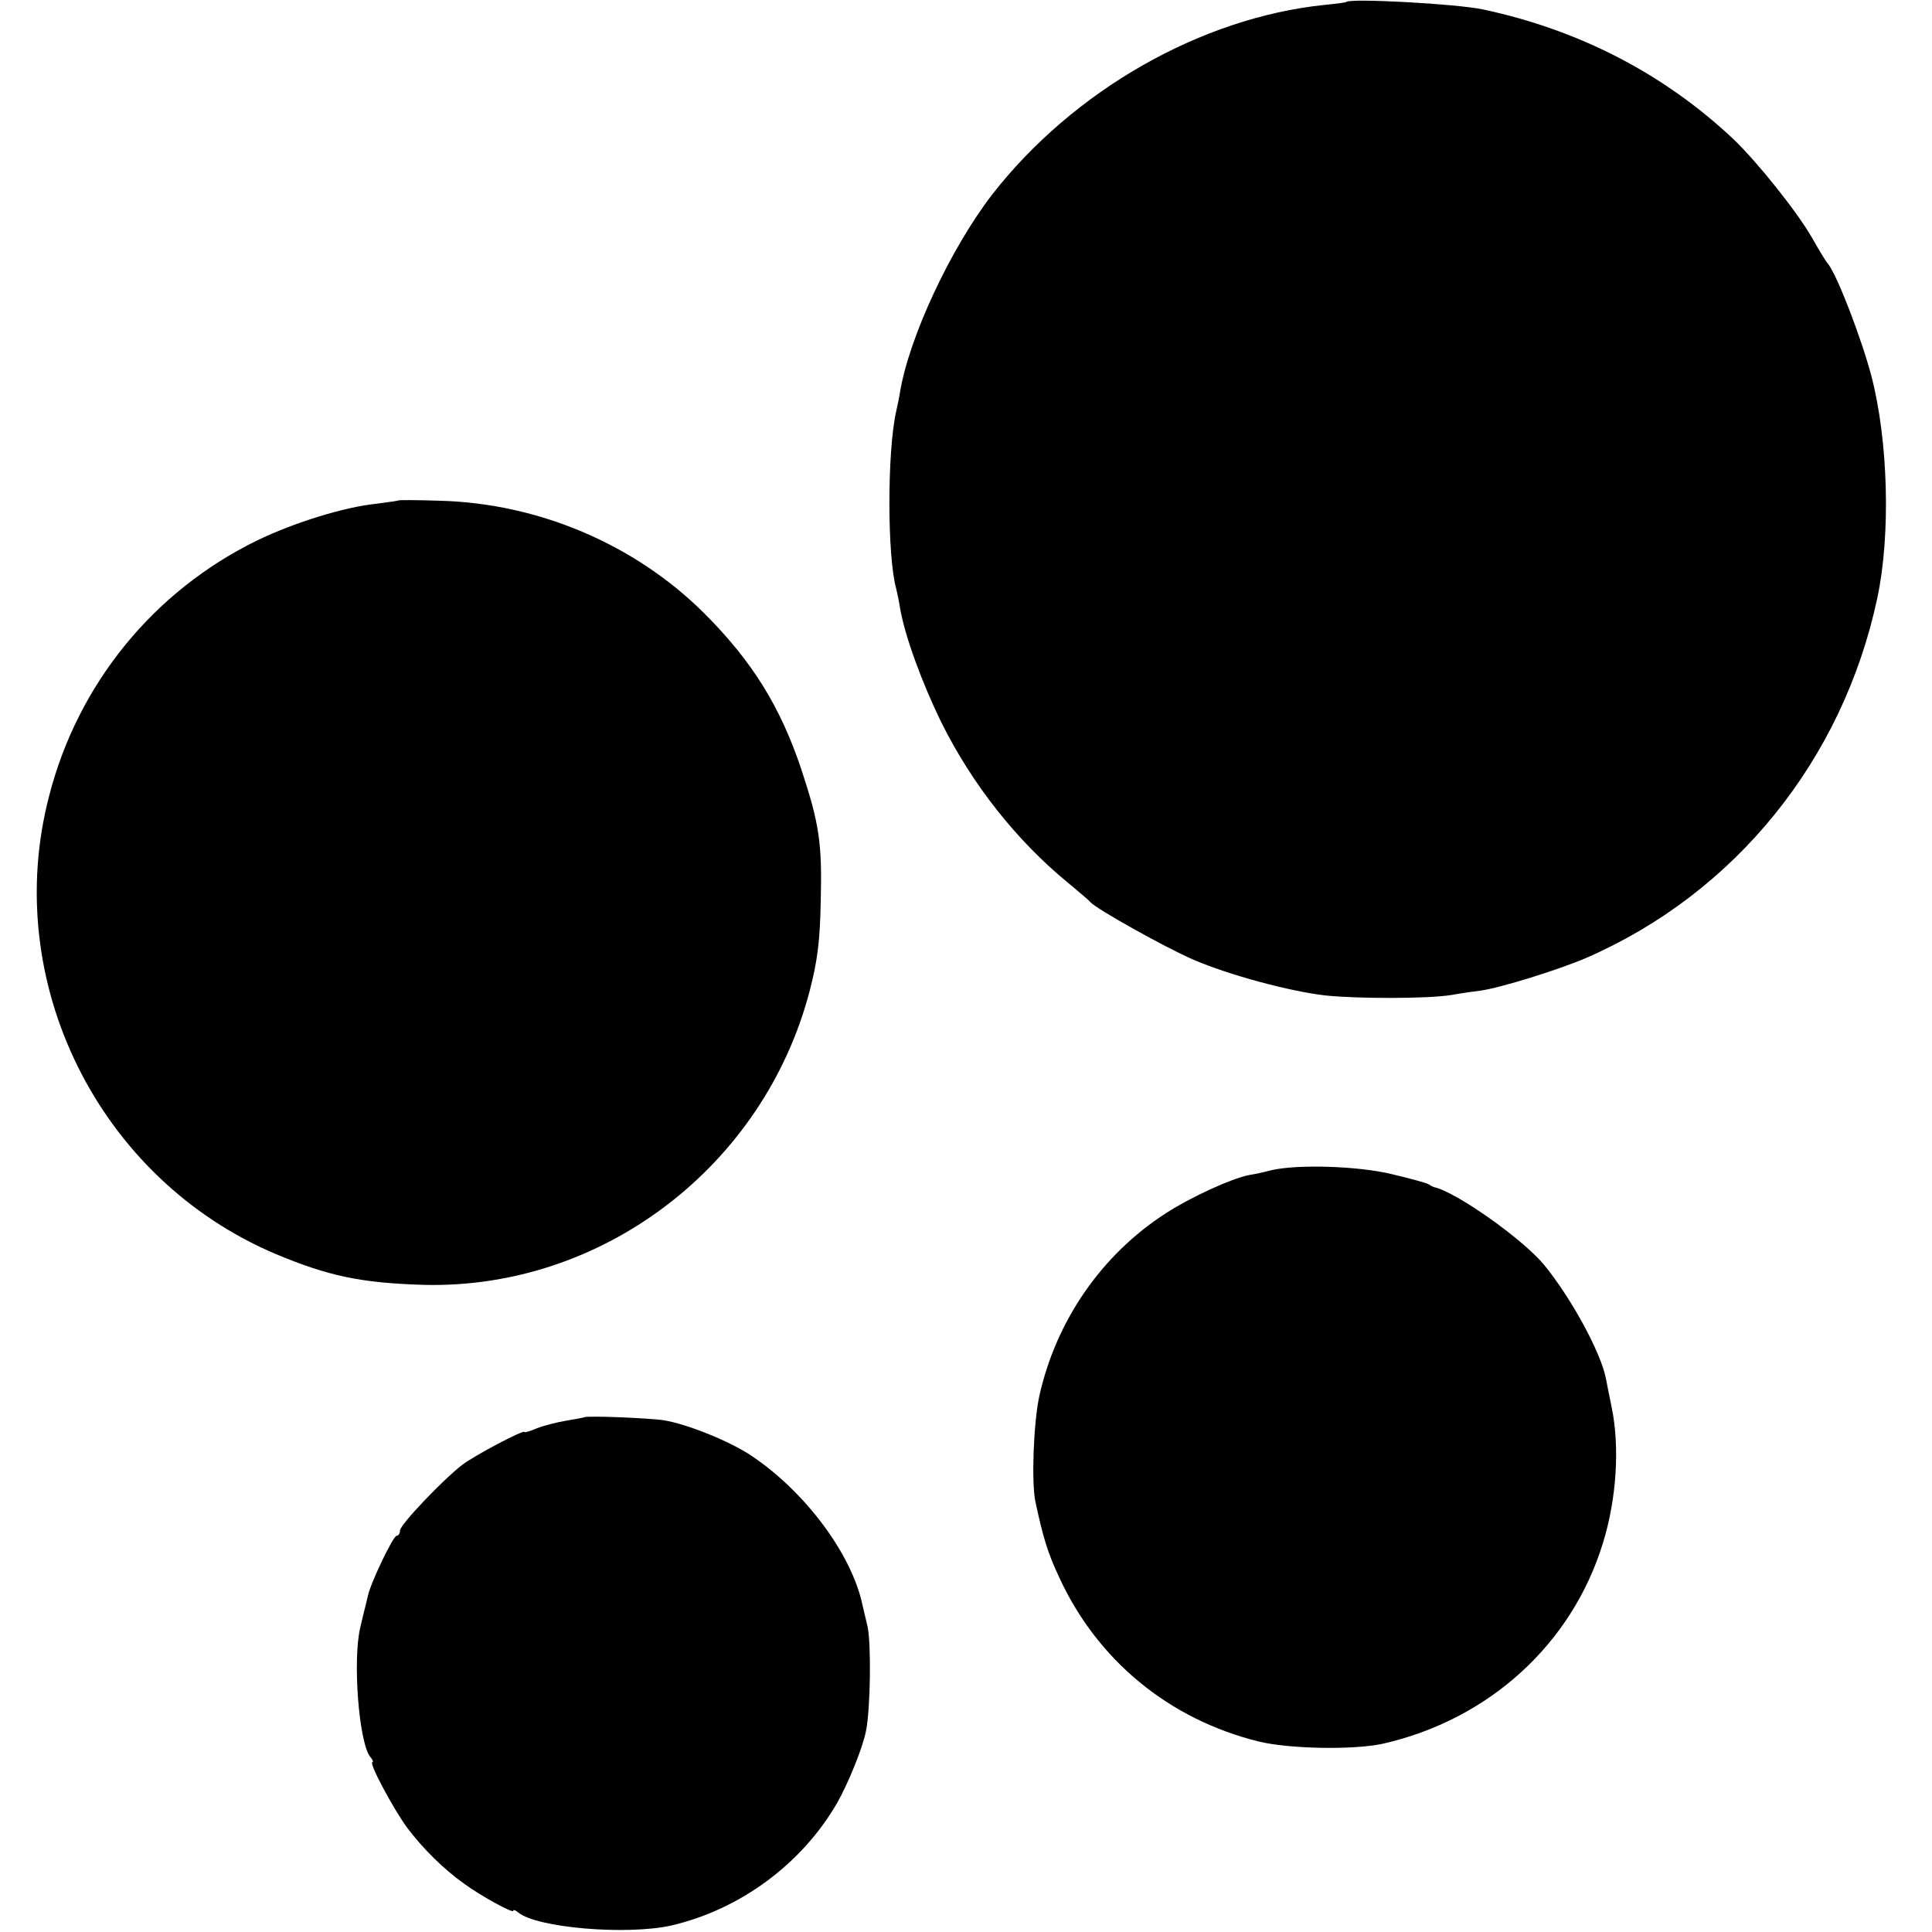
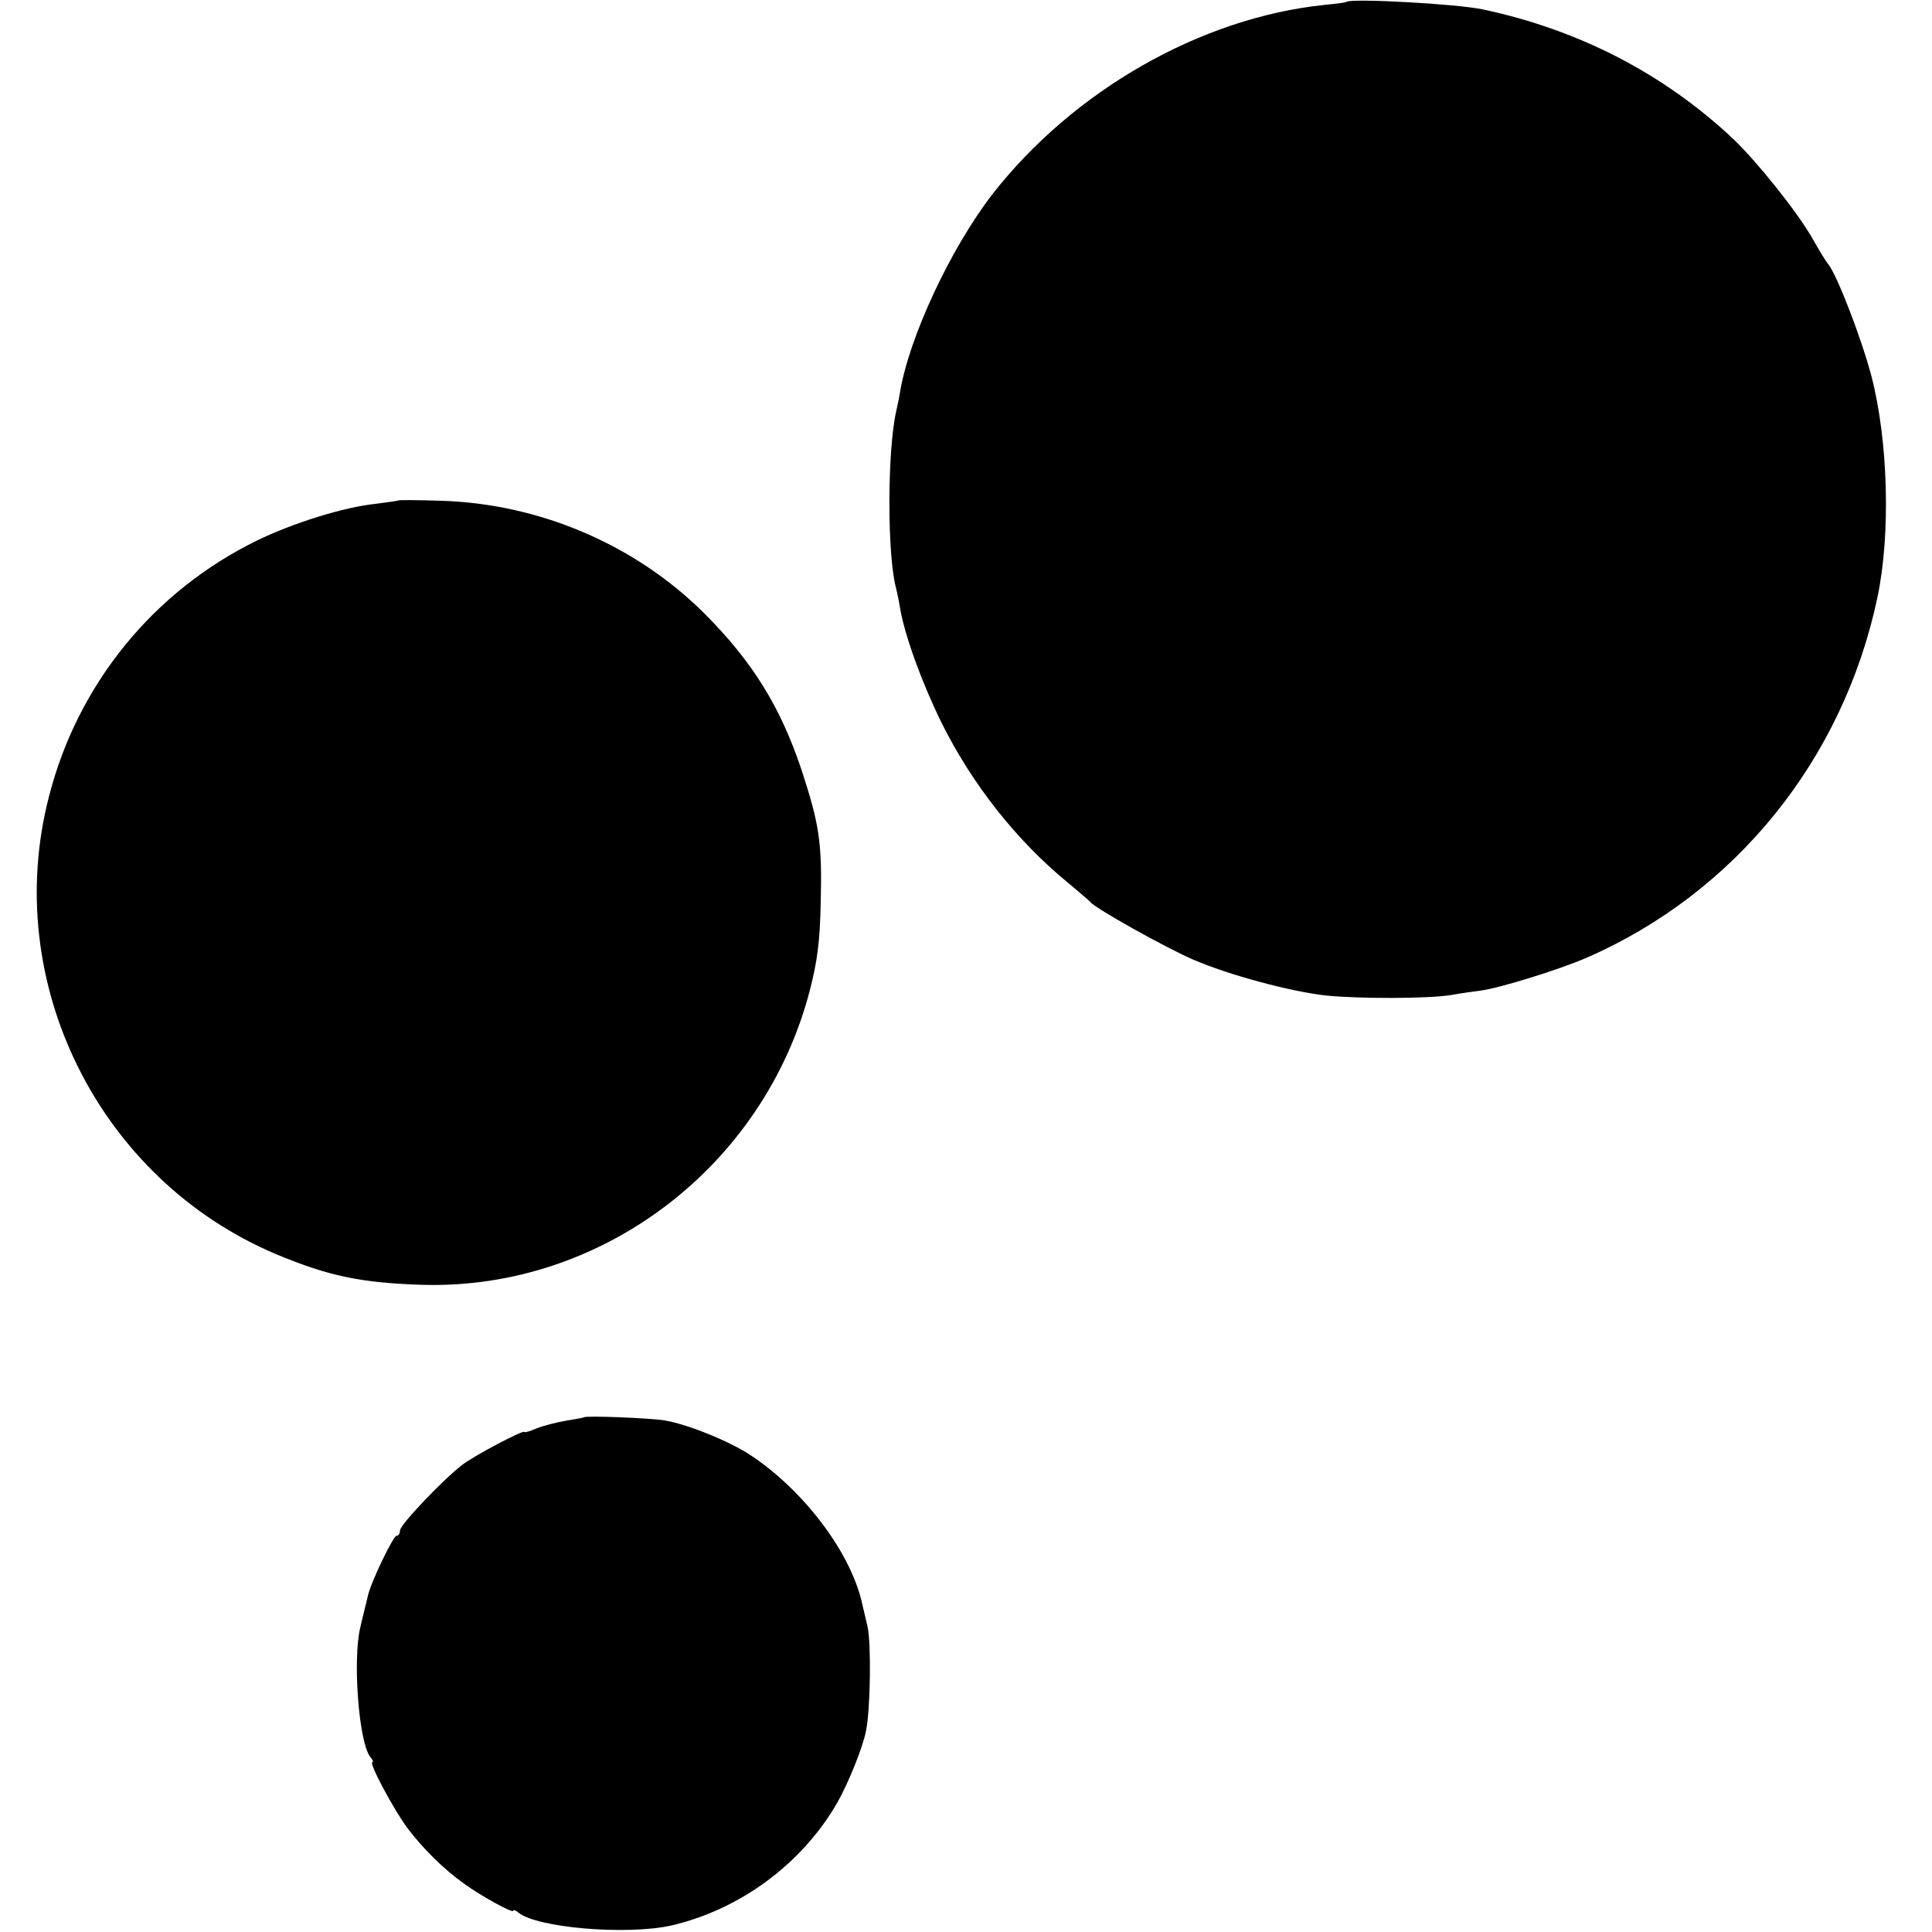
<svg xmlns="http://www.w3.org/2000/svg" version="1.0" width="512pt" height="512pt" viewBox="0 0 512 512" preserveAspectRatio="xMidYMid meet">
  <g transform="translate(0,512) scale(0.1,-0.1)" fill="#000000" stroke="none">
    <path d="M3568 5115 c-2 -2 -28 -5 -58 -8 -328 -34 -666 -227 -881 -503 -110 -143 -220 -378 -244 -524 -2 -14 -7 -36 -10 -50 -24 -106 -24 -384 0 -470 2 -8 7 -31 10 -50 12 -73 58 -199 110 -305 81 -163 199 -313 336 -425 30 -25 56 -47 59 -51 14 -17 198 -120 272 -152 95 -41 255 -84 350 -95 85 -9 271 -9 333 1 28 5 64 10 80 12 51 7 206 55 280 87 394 172 679 525 770 953 36 168 29 419 -16 590 -26 98 -90 265 -114 295 -7 8 -26 40 -43 70 -39 68 -144 200 -209 262 -184 173 -409 289 -663 343 -70 15 -351 30 -362 20z" />
    <path d="M1057 3794 c-1 -1 -28 -5 -60 -9 -87 -9 -220 -51 -315 -97 -275 -134 -476 -381 -552 -678 -128 -492 131 -1014 600 -1213 141 -59 227 -77 393 -82 474 -12 902 315 1023 780 20 78 27 129 29 235 4 157 -4 207 -51 350 -56 168 -131 288 -258 415 -184 183 -439 291 -700 298 -59 2 -108 2 -109 1z" />
-     <path d="M3370 2019 c-19 -5 -46 -11 -60 -13 -49 -10 -155 -59 -220 -101 -171 -110 -292 -286 -336 -486 -15 -71 -21 -227 -10 -279 20 -93 32 -134 62 -198 101 -221 291 -378 529 -437 81 -20 253 -23 330 -6 281 64 501 264 583 532 36 116 45 254 23 360 -6 30 -13 63 -15 75 -13 69 -92 214 -164 302 -56 68 -234 194 -292 206 -3 1 -9 4 -15 8 -5 3 -48 15 -95 26 -89 22 -250 27 -320 11z" />
    <path d="M1548 1364 c-2 -1 -23 -5 -48 -9 -24 -4 -59 -13 -77 -20 -18 -8 -33 -12 -33 -10 0 8 -134 -63 -165 -87 -52 -40 -165 -159 -165 -174 0 -8 -4 -14 -9 -14 -9 0 -69 -125 -76 -159 -3 -12 -7 -30 -10 -41 -3 -11 -7 -30 -10 -42 -21 -86 -4 -309 27 -345 6 -7 8 -13 5 -13 -11 0 56 -125 93 -175 41 -54 95 -108 150 -147 45 -33 130 -79 130 -72 0 4 6 2 13 -4 49 -41 287 -61 405 -35 183 42 348 164 441 326 29 51 68 147 76 190 12 59 14 232 4 277 -6 25 -12 50 -13 55 -28 136 -153 303 -296 398 -57 38 -169 83 -230 93 -38 6 -208 13 -212 8z" />
  </g>
</svg>